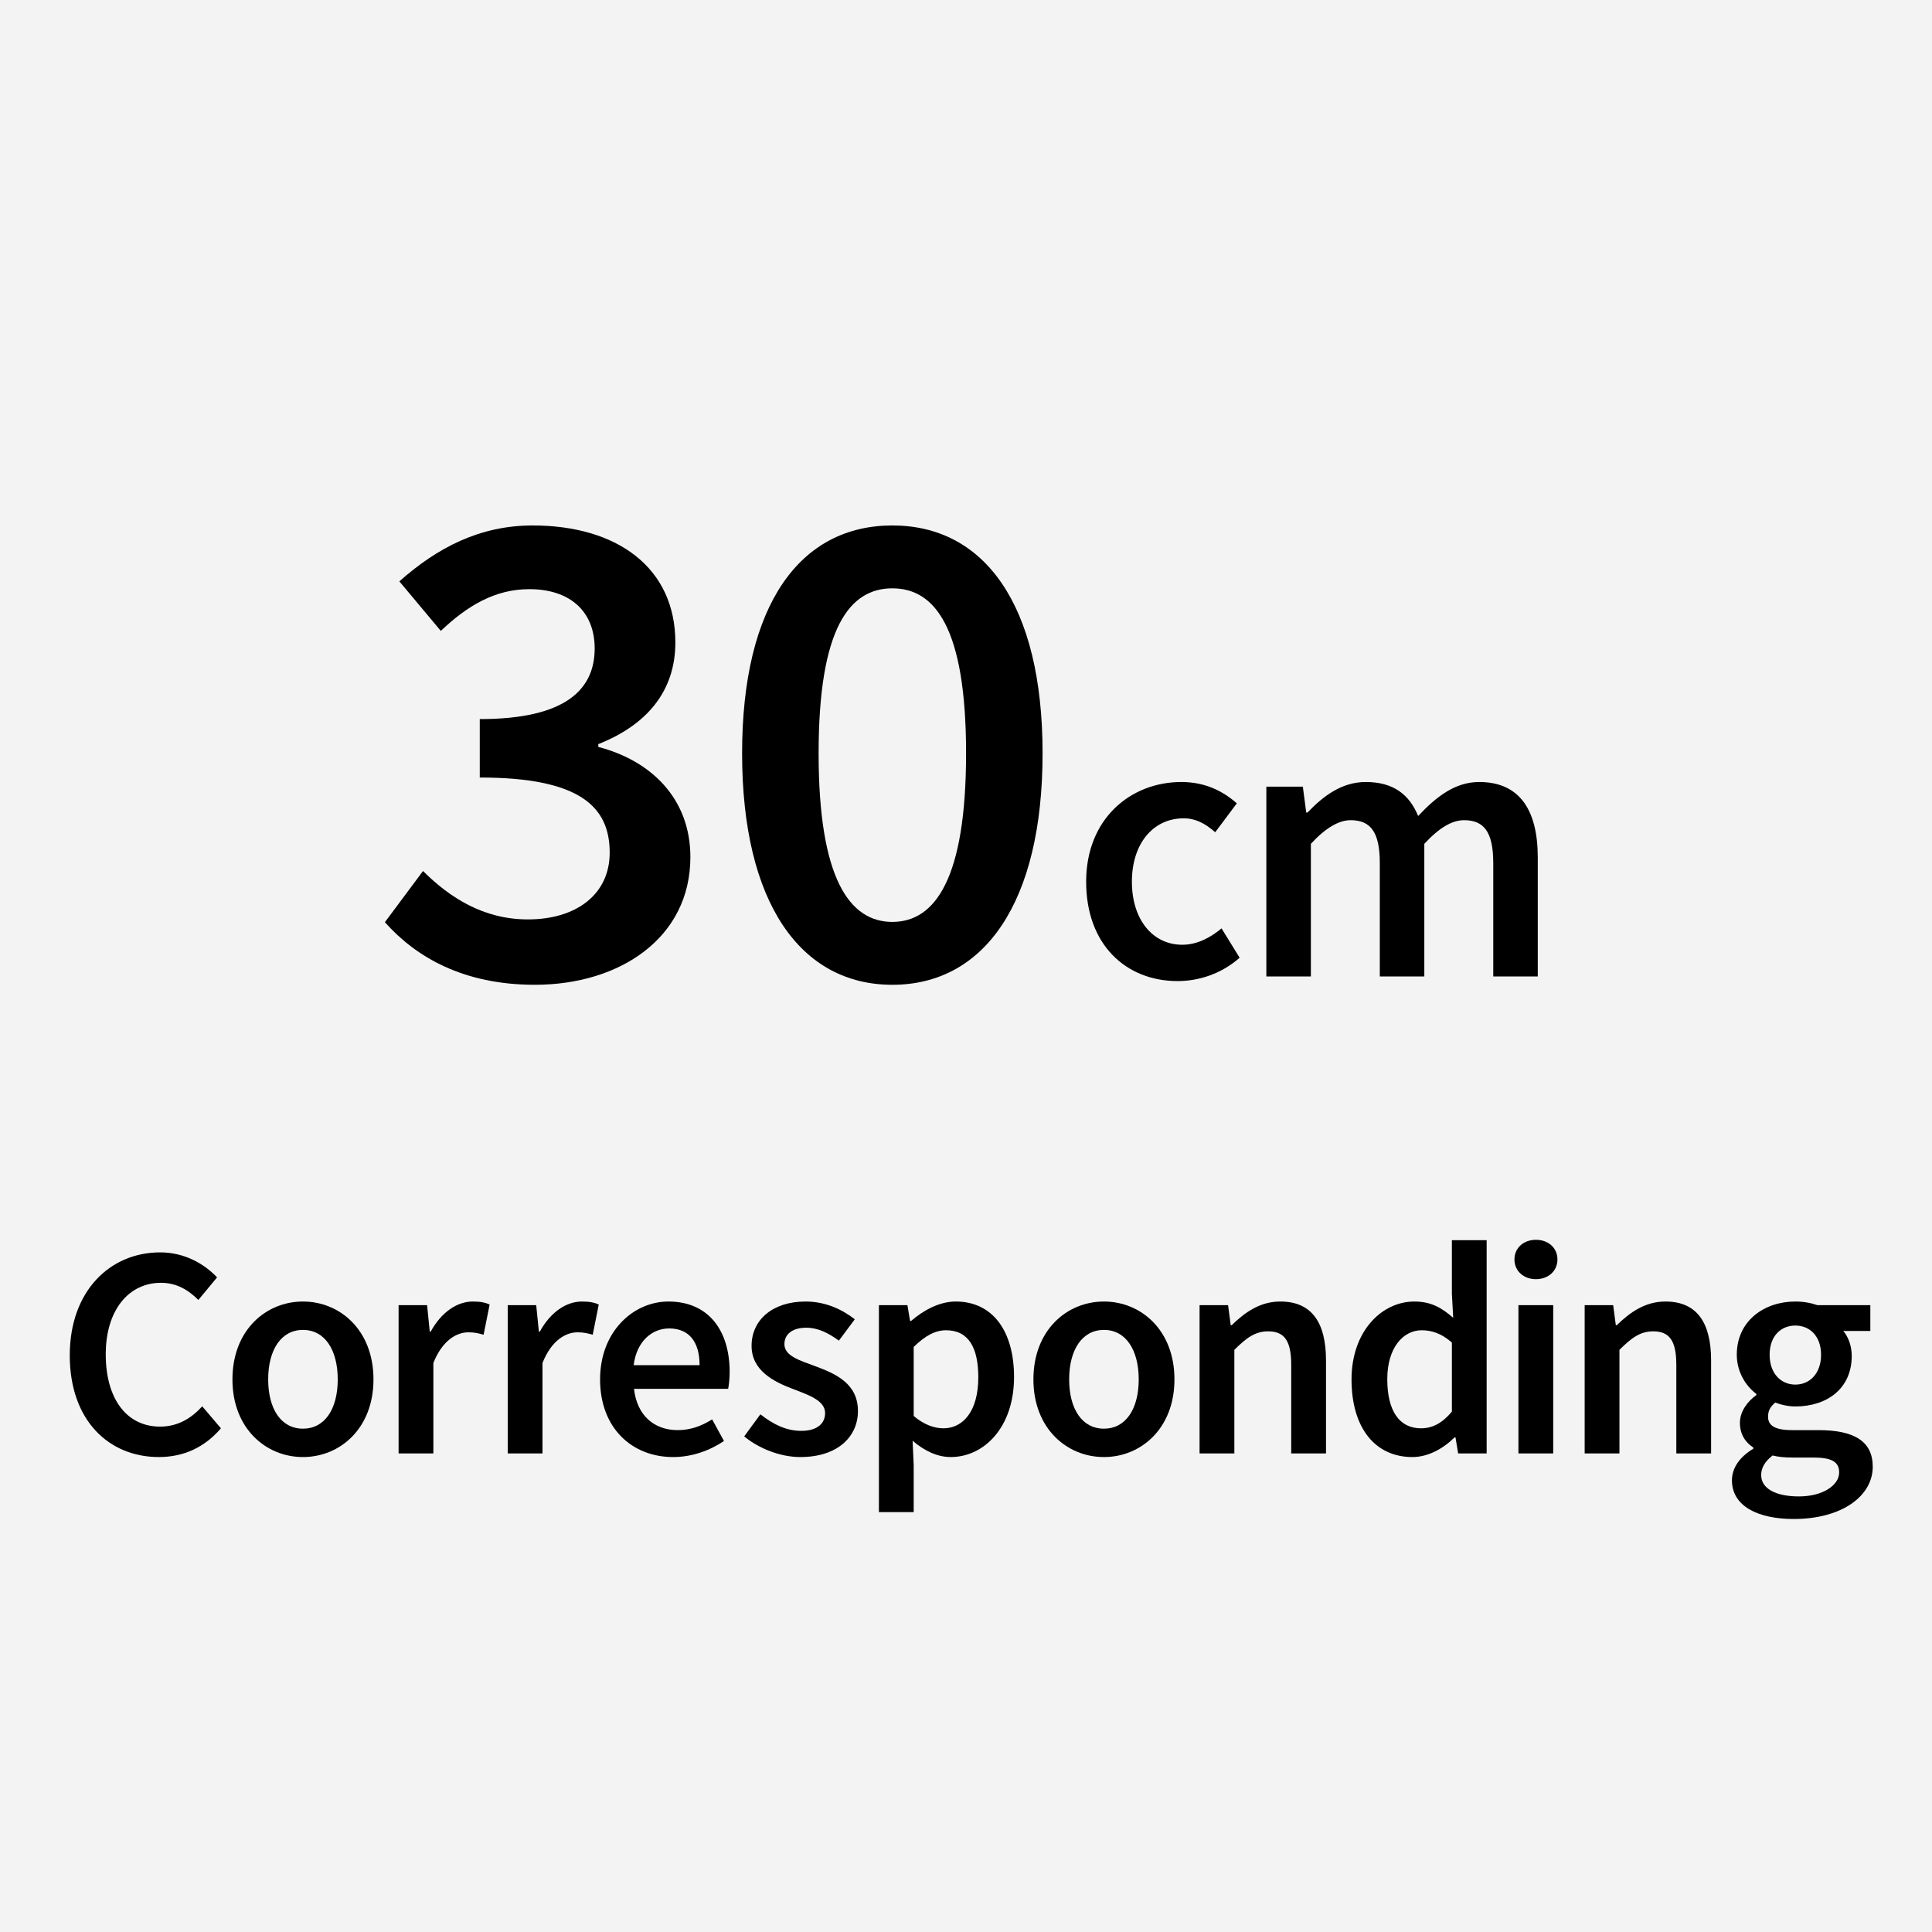
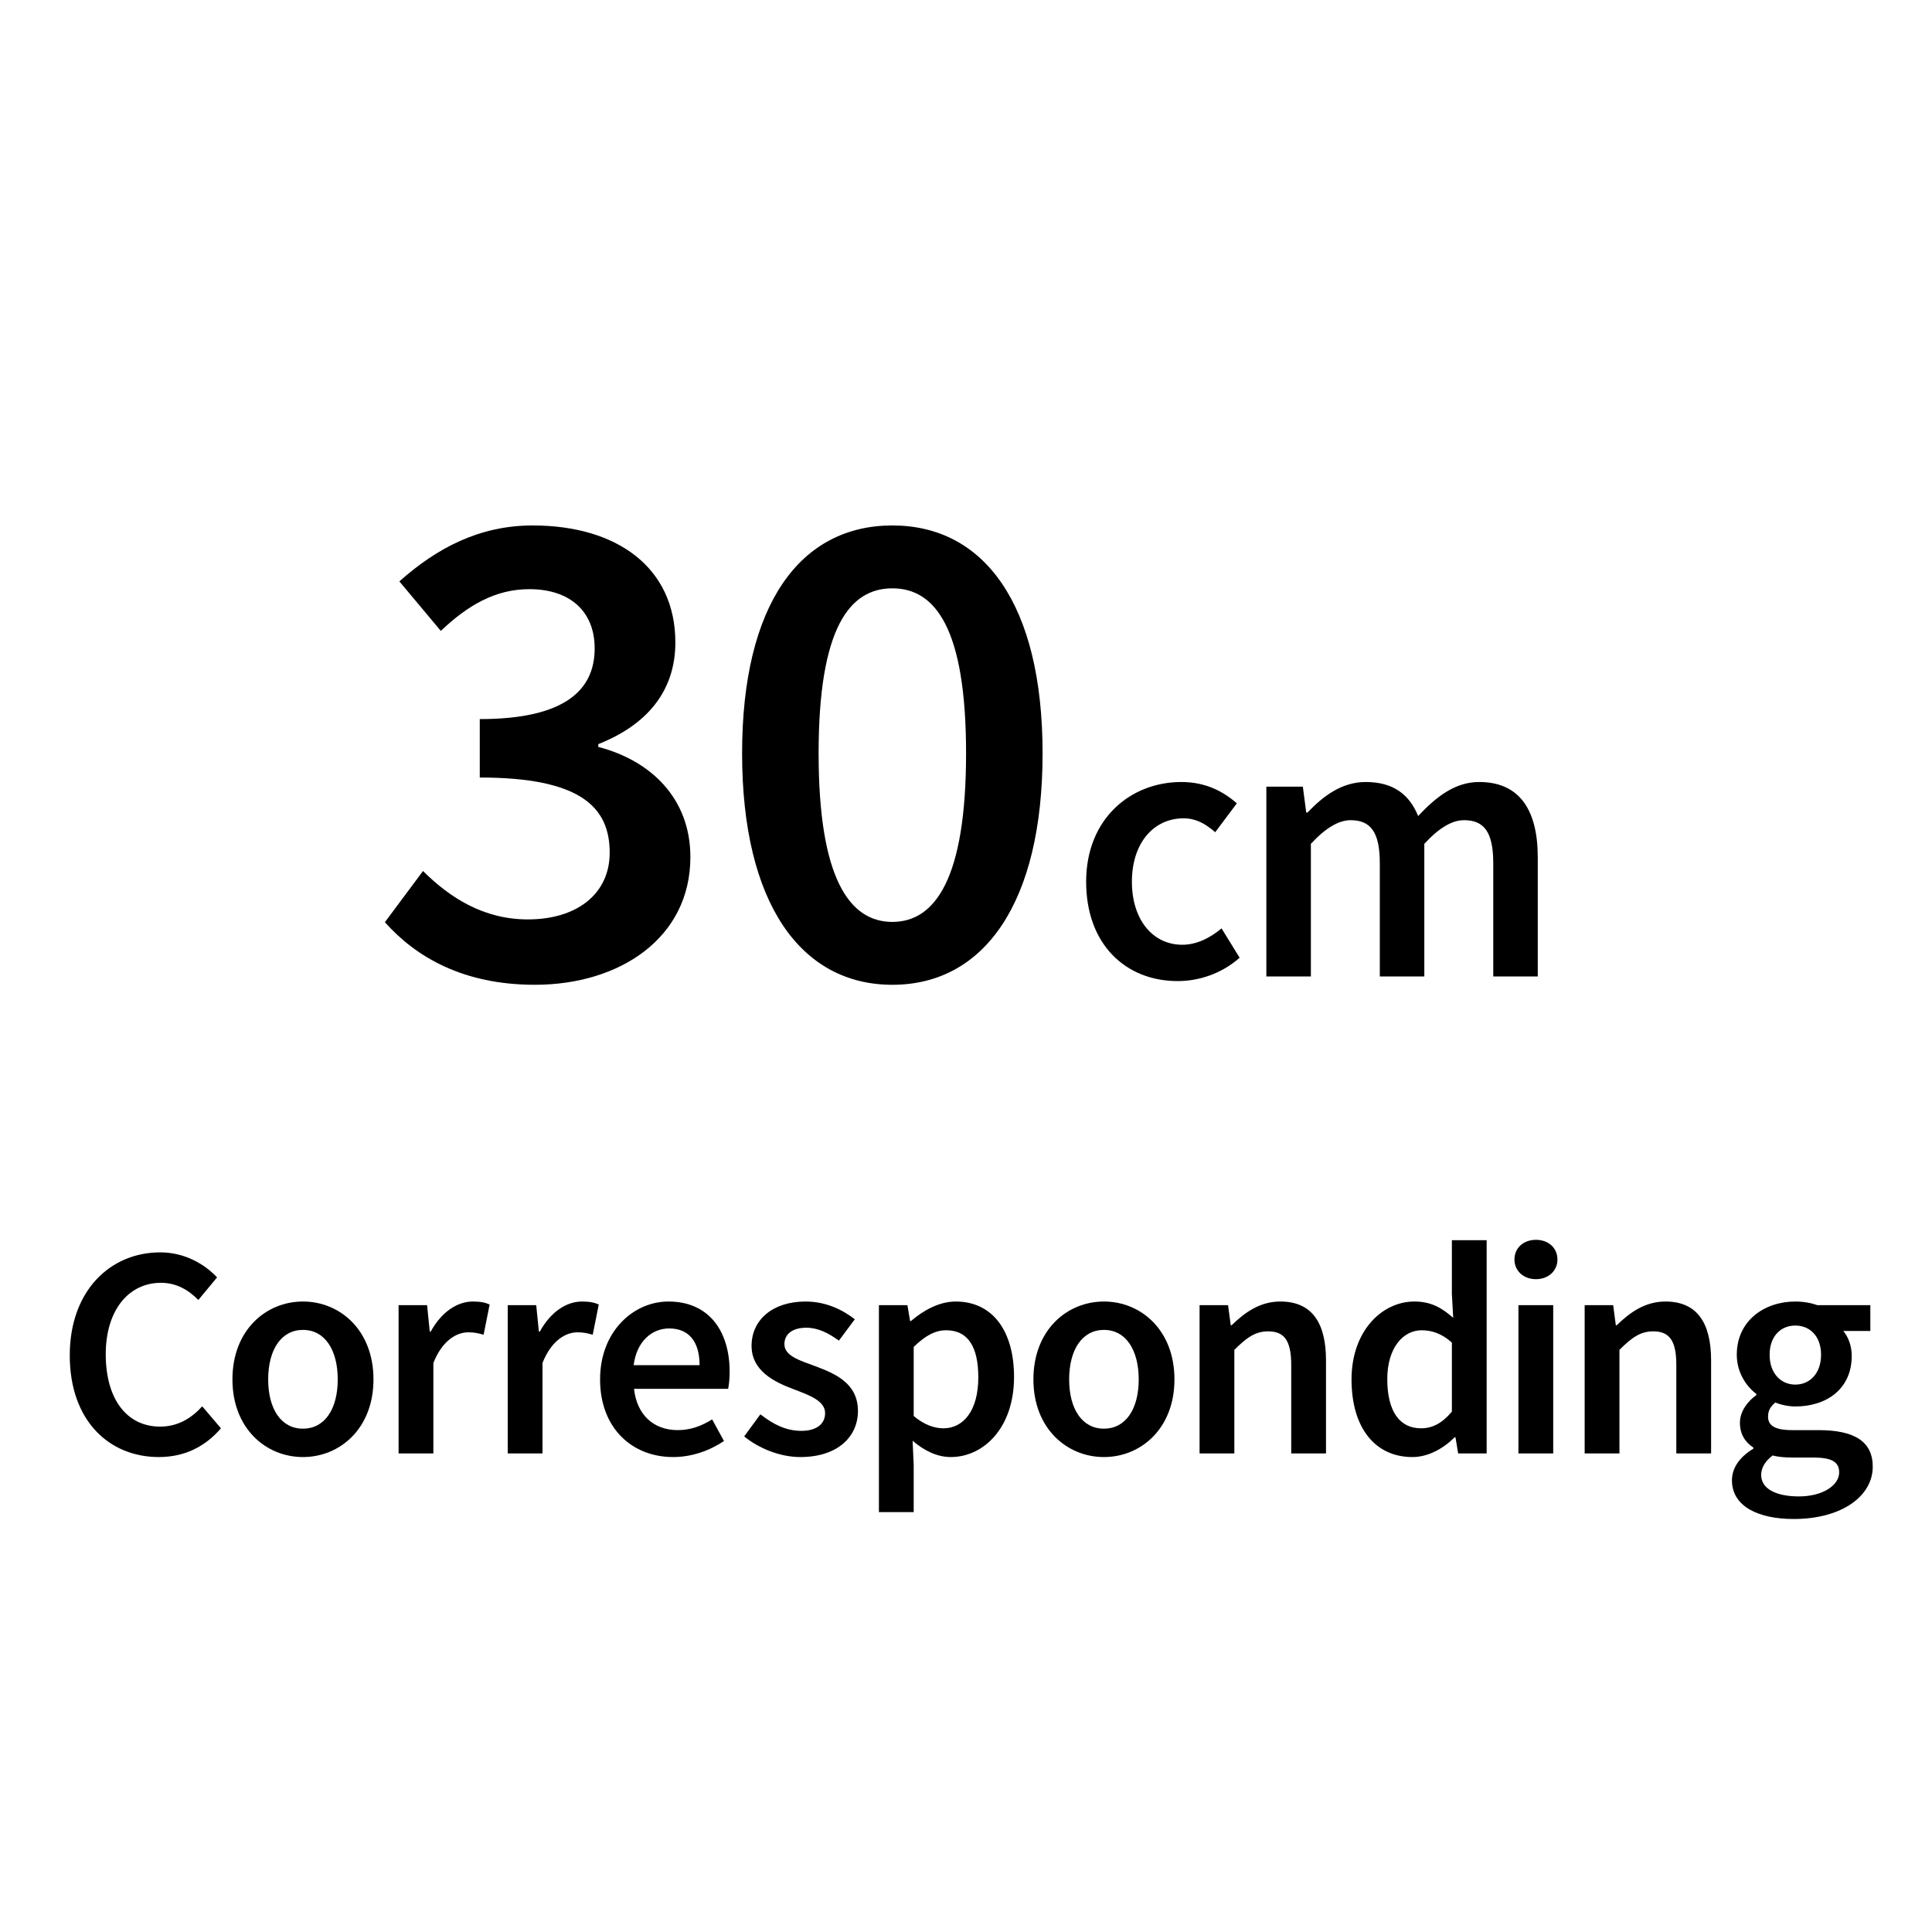
<svg xmlns="http://www.w3.org/2000/svg" version="1.1" x="0px" y="0px" width="512px" height="512px" viewBox="0 0 512 512" enable-background="new 0 0 512 512" xml:space="preserve">
  <g id="ol前" display="none">
    <g display="inline">
      <g>
        <rect fill="#F3F3F3" width="512" height="512" />
      </g>
      <g>
        <g>
          <path d="M99.055,244.39l10.102-13.566c7.115,7.078,16.037,12.829,27.797,12.829c12.828,0,21.676-6.636,21.676-17.695      c0-12.092-7.777-19.907-34.432-19.907v-15.483c22.93,0,30.451-7.963,30.451-18.728c0-9.806-6.525-15.705-17.328-15.705      c-9.068,0-16.367,4.35-23.445,11.06l-10.986-13.124c9.953-8.848,21.234-14.82,35.318-14.82      c22.414,0,37.822,11.207,37.822,31.003c0,13.087-7.74,21.935-20.422,26.949v0.737c13.861,3.613,24.404,13.566,24.404,29.197      c0,21.382-18.654,33.842-41.215,33.842C119.885,260.979,107.312,253.68,99.055,244.39z" />
          <path d="M196.631,199.636c0-39.63,15.484-60.385,39.816-60.385c24.33,0,39.814,20.866,39.814,60.385      c0,39.63-15.484,61.344-39.814,61.344C212.115,260.979,196.631,239.266,196.631,199.636z M255.984,199.636      c0-33.179-8.184-43.722-19.537-43.722c-11.355,0-19.539,10.543-19.539,43.722s8.184,44.681,19.539,44.681      C247.801,244.316,255.984,232.814,255.984,199.636z" />
-           <path d="M287.916,233.659c0-16.753,11.838-26.419,25.232-26.419c6.391,0,11.059,2.458,14.705,5.652l-5.734,7.66      c-2.662-2.335-5.203-3.687-8.355-3.687c-8.111,0-13.723,6.718-13.723,16.794s5.529,16.712,13.354,16.712      c3.932,0,7.537-1.925,10.404-4.342l4.791,7.783c-4.709,4.178-10.689,6.185-16.424,6.185      C298.443,259.997,287.916,250.33,287.916,233.659z" />
          <path d="M338.543,208.468h9.666l0.9,6.861h0.328c4.26-4.444,9.135-8.089,15.443-8.089c7.371,0,11.57,3.358,13.885,9.011      c4.812-5.12,9.789-9.011,16.18-9.011c10.609,0,15.523,7.291,15.523,19.989v31.54h-11.797v-30.024      c0-8.274-2.457-11.387-7.74-11.387c-3.195,0-6.637,2.048-10.527,6.267v35.144h-11.797v-30.024      c0-8.274-2.457-11.387-7.742-11.387c-3.113,0-6.635,2.048-10.525,6.267v35.144h-11.797V208.468z" />
          <path d="M4.387,359.189c0-17.121,10.721-27.297,23.969-27.297c6.561,0,11.775,3.136,15.072,6.624l-4.961,5.984      c-2.688-2.688-5.822-4.544-9.92-4.544c-8.512,0-14.623,7.2-14.623,18.944c0,11.936,5.631,19.168,14.4,19.168      c4.639,0,8.223-2.144,11.168-5.376l4.959,5.824c-4.24,4.928-9.695,7.616-16.48,7.616      C14.818,386.134,4.387,376.501,4.387,359.189z" />
          <path d="M49.826,365.558c0-13.088,8.896-20.641,18.688-20.641c9.793,0,18.689,7.552,18.689,20.641      c0,13.024-8.896,20.576-18.689,20.576C58.723,386.134,49.826,378.582,49.826,365.558z M77.73,365.558      c0-7.873-3.455-13.121-9.217-13.121c-5.76,0-9.215,5.248-9.215,13.121c0,7.872,3.455,13.056,9.215,13.056      C74.275,378.614,77.73,373.43,77.73,365.558z" />
          <path d="M96.338,345.877h7.553l0.703,7.008h0.256c2.801-5.12,6.961-7.968,11.17-7.968c2,0,3.264,0.256,4.447,0.8l-1.6,8      c-1.377-0.384-2.4-0.64-4.033-0.64c-3.135,0-6.912,2.144-9.279,8.128v23.969h-9.217V345.877z" />
          <path d="M126.178,345.877h7.551l0.705,7.008h0.256c2.799-5.12,6.959-7.968,11.168-7.968c2,0,3.264,0.256,4.447,0.8l-1.6,8      c-1.375-0.384-2.4-0.64-4.031-0.64c-3.137,0-6.912,2.144-9.281,8.128v23.969h-9.215V345.877z" />
          <path d="M153.424,365.558c0-12.769,8.863-20.641,18.113-20.641c10.623,0,16.223,7.68,16.223,18.656      c0,1.76-0.191,3.52-0.398,4.48h-24.945c0.768,6.977,5.248,10.944,11.584,10.944c3.359,0,6.24-1.056,9.121-2.848l3.135,5.729      c-3.744,2.528-8.48,4.256-13.471,4.256C161.936,386.134,153.424,378.518,153.424,365.558z M179.793,361.781      c0-6.048-2.689-9.728-8.064-9.728c-4.576,0-8.609,3.424-9.408,9.728H179.793z" />
          <path d="M192.672,380.662l4.287-5.856c3.488,2.72,6.865,4.384,10.85,4.384c4.287,0,6.303-2.016,6.303-4.704      c0-3.296-4.256-4.768-8.447-6.368c-5.152-1.936-11.041-4.896-11.041-11.457c0-6.816,5.504-11.744,14.305-11.744      c5.473,0,9.855,2.224,13.057,4.704l-4.225,5.664c-2.752-2.016-5.52-3.424-8.607-3.424c-3.953,0-5.824,1.888-5.824,4.352      c0,3.104,3.967,4.288,8.223,5.856c5.312,1.984,11.266,4.544,11.266,11.872c0,6.752-5.344,12.192-15.266,12.192      C202.176,386.134,196.512,383.83,192.672,380.662z" />
          <path d="M231.057,345.877h7.551l0.705,4.192h0.256c3.312-2.848,7.52-5.152,11.84-5.152c9.824,0,15.457,7.872,15.457,20      c0,13.44-8.033,21.216-16.77,21.216c-3.488,0-6.912-1.568-10.111-4.32l0.287,6.528v12.384h-9.215V345.877z M257.393,365.013      c0-7.84-2.561-12.48-8.545-12.48c-2.848,0-5.535,1.44-8.576,4.416v18.304c2.816,2.4,5.602,3.264,7.873,3.264      C253.393,378.518,257.393,373.91,257.393,365.013z" />
          <path d="M273.582,365.558c0-13.088,8.896-20.641,18.689-20.641s18.688,7.552,18.688,20.641c0,13.024-8.895,20.576-18.688,20.576      S273.582,378.582,273.582,365.558z M301.488,365.558c0-7.873-3.457-13.121-9.217-13.121s-9.217,5.248-9.217,13.121      c0,7.872,3.457,13.056,9.217,13.056S301.488,373.43,301.488,365.558z" />
          <path d="M320.096,345.877h7.551l0.705,5.312h0.256c3.52-3.424,7.52-6.272,12.896-6.272c8.416,0,12.096,5.696,12.096,15.616      v24.641h-9.217v-23.457c0-6.464-1.855-8.896-6.111-8.896c-3.457,0-5.729,1.696-8.961,4.896v27.457h-9.215V345.877z" />
          <path d="M362.494,365.558c0-12.801,8.033-20.641,16.641-20.641c4.449,0,7.264,1.664,10.305,4.32l-0.352-6.336v-14.24h9.215      v56.513h-7.551l-0.705-4.256h-0.256c-2.912,2.912-6.943,5.216-11.168,5.216C368.83,386.134,362.494,378.518,362.494,365.558z       M389.088,374.102v-18.304c-2.689-2.4-5.346-3.264-8-3.264c-4.992,0-9.121,4.736-9.121,12.928      c0,8.544,3.264,13.056,8.928,13.056C383.936,378.518,386.496,377.174,389.088,374.102z" />
          <path d="M408.959,333.781c0-3.104,2.432-5.216,5.695-5.216c3.266,0,5.697,2.112,5.697,5.216c0,3.04-2.432,5.216-5.697,5.216      C411.391,338.997,408.959,336.821,408.959,333.781z M410.016,345.877h9.215v39.297h-9.215V345.877z" />
          <path d="M430.975,345.877h7.551l0.705,5.312h0.256c3.52-3.424,7.52-6.272,12.896-6.272c8.416,0,12.096,5.696,12.096,15.616      v24.641h-9.217v-23.457c0-6.464-1.855-8.896-6.111-8.896c-3.457,0-5.729,1.696-8.961,4.896v27.457h-9.215V345.877z" />
          <path d="M473.086,392.31c0-3.312,2.047-6.208,5.664-8.384v-0.32c-2.016-1.312-3.553-3.392-3.553-6.561      c0-3.04,2.08-5.728,4.352-7.328v-0.32c-2.688-1.984-5.184-5.728-5.184-10.368c0-9.024,7.297-14.112,15.521-14.112      c2.176,0,4.223,0.384,5.824,0.96h14.047v6.848h-7.168c1.281,1.472,2.24,3.904,2.24,6.592c0,8.736-6.623,13.408-14.943,13.408      c-1.664,0-3.553-0.352-5.312-1.04c-1.184,1.008-1.92,2-1.92,3.76c0,2.208,1.6,3.552,6.367,3.552h6.992      c9.393,0,14.385,2.912,14.385,9.696c0,7.744-8.129,13.856-20.961,13.856C480.062,402.55,473.086,399.19,473.086,392.31z       M501.502,390.198c0-3.04-2.432-3.936-6.928-3.936h-5.393c-2.111,0-3.809-0.16-5.312-0.544c-2.111,1.6-3.039,3.36-3.039,5.184      c0,3.584,3.84,5.664,10.016,5.664C497.182,396.566,501.502,393.59,501.502,390.198z M496.701,359.029      c0-4.928-2.975-7.744-6.814-7.744c-3.842,0-6.816,2.784-6.816,7.744c0,4.992,3.039,7.904,6.816,7.904      C493.662,366.934,496.701,364.021,496.701,359.029z" />
        </g>
      </g>
    </g>
  </g>
  <g id="ol後_x28_書き出し用_x29_">
    <g>
      <g>
-         <rect fill="#F3F3F3" width="512" height="512" />
-       </g>
+         </g>
      <g>
        <path d="M102,244.39l10.102-13.566c7.115,7.078,16.037,12.829,27.797,12.829c12.828,0,21.676-6.636,21.676-17.695     c0-12.092-7.777-19.907-34.432-19.907v-15.483c22.93,0,30.451-7.963,30.451-18.728c0-9.806-6.525-15.705-17.328-15.705     c-9.068,0-16.367,4.35-23.445,11.06l-10.986-13.124c9.953-8.848,21.234-14.82,35.318-14.82c22.414,0,37.822,11.207,37.822,31.003     c0,13.087-7.74,21.935-20.422,26.949v0.737c13.861,3.613,24.404,13.566,24.404,29.197c0,21.382-18.654,33.842-41.215,33.842     C122.83,260.979,110.258,253.68,102,244.39z" />
        <path d="M196.664,199.636c0-39.63,15.484-60.385,39.816-60.385c24.33,0,39.814,20.866,39.814,60.385     c0,39.63-15.484,61.344-39.814,61.344C212.148,260.979,196.664,239.266,196.664,199.636z M256.018,199.636     c0-33.179-8.184-43.722-19.537-43.722c-11.355,0-19.539,10.543-19.539,43.722s8.184,44.681,19.539,44.681     C247.834,244.316,256.018,232.814,256.018,199.636z" />
        <path d="M287.84,233.659c0-16.753,11.838-26.419,25.232-26.419c6.389,0,11.059,2.458,14.703,5.652l-5.734,7.66     c-2.662-2.335-5.201-3.687-8.355-3.687c-8.109,0-13.721,6.718-13.721,16.794s5.529,16.712,13.352,16.712     c3.934,0,7.537-1.925,10.404-4.342l4.793,7.783c-4.711,4.178-10.691,6.185-16.426,6.185     C298.367,259.997,287.84,250.33,287.84,233.659z" />
        <path d="M335.598,208.468h9.666l0.902,6.861h0.328c4.26-4.444,9.133-8.089,15.441-8.089c7.373,0,11.572,3.358,13.887,9.011     c4.812-5.12,9.789-9.011,16.178-9.011c10.609,0,15.525,7.291,15.525,19.989v31.54h-11.797v-30.024     c0-8.274-2.459-11.387-7.742-11.387c-3.195,0-6.635,2.048-10.527,6.267v35.144h-11.797v-30.024c0-8.274-2.457-11.387-7.74-11.387     c-3.113,0-6.637,2.048-10.527,6.267v35.144h-11.797V208.468z" />
        <path d="M18.488,359.189c0-17.121,10.719-27.297,23.969-27.297c6.559,0,11.775,3.136,15.072,6.624l-4.961,5.984     c-2.688-2.688-5.824-4.544-9.92-4.544c-8.512,0-14.625,7.2-14.625,18.944c0,11.936,5.633,19.168,14.4,19.168     c4.641,0,8.225-2.144,11.168-5.376l4.961,5.824c-4.24,4.928-9.697,7.616-16.48,7.616     C28.92,386.134,18.488,376.501,18.488,359.189z" />
        <path d="M61.598,365.558c0-13.088,8.896-20.641,18.689-20.641s18.688,7.552,18.688,20.641c0,13.024-8.895,20.576-18.688,20.576     S61.598,378.582,61.598,365.558z M89.504,365.558c0-7.873-3.457-13.121-9.217-13.121s-9.217,5.248-9.217,13.121     c0,7.872,3.457,13.056,9.217,13.056S89.504,373.43,89.504,365.558z" />
        <path d="M105.631,345.877h7.553l0.703,7.008h0.256c2.801-5.12,6.961-7.968,11.17-7.968c2,0,3.264,0.256,4.447,0.8l-1.6,8     c-1.377-0.384-2.4-0.64-4.033-0.64c-3.135,0-6.912,2.144-9.279,8.128v23.969h-9.217V345.877z" />
        <path d="M134.551,345.877h7.551l0.705,7.008h0.256c2.799-5.12,6.959-7.968,11.168-7.968c2,0,3.264,0.256,4.447,0.8l-1.6,8     c-1.375-0.384-2.4-0.64-4.031-0.64c-3.137,0-6.912,2.144-9.281,8.128v23.969h-9.215V345.877z" />
        <path d="M159.027,365.558c0-12.769,8.865-20.641,18.113-20.641c10.625,0,16.225,7.68,16.225,18.656c0,1.76-0.191,3.52-0.4,4.48     H168.02c0.77,6.977,5.25,10.944,11.586,10.944c3.359,0,6.24-1.056,9.119-2.848l3.137,5.729c-3.744,2.528-8.48,4.256-13.473,4.256     C167.541,386.134,159.027,378.518,159.027,365.558z M185.396,361.781c0-6.048-2.688-9.728-8.064-9.728     c-4.576,0-8.607,3.424-9.408,9.728H185.396z" />
        <path d="M197.219,380.662l4.289-5.856c3.488,2.72,6.863,4.384,10.848,4.384c4.287,0,6.305-2.016,6.305-4.704     c0-3.296-4.256-4.768-8.449-6.368c-5.152-1.936-11.039-4.896-11.039-11.457c0-6.816,5.504-11.744,14.303-11.744     c5.473,0,9.857,2.224,13.057,4.704l-4.223,5.664c-2.754-2.016-5.521-3.424-8.609-3.424c-3.951,0-5.824,1.888-5.824,4.352     c0,3.104,3.969,4.288,8.225,5.856c5.312,1.984,11.264,4.544,11.264,11.872c0,6.752-5.344,12.192-15.264,12.192     C206.723,386.134,201.059,383.83,197.219,380.662z" />
        <path d="M232.924,345.877h7.551l0.705,4.192h0.256c3.312-2.848,7.52-5.152,11.84-5.152c9.824,0,15.457,7.872,15.457,20     c0,13.44-8.033,21.216-16.77,21.216c-3.488,0-6.912-1.568-10.111-4.32l0.287,6.528v12.384h-9.215V345.877z M259.26,365.013     c0-7.84-2.561-12.48-8.545-12.48c-2.848,0-5.535,1.44-8.576,4.416v18.304c2.816,2.4,5.602,3.264,7.873,3.264     C255.26,378.518,259.26,373.91,259.26,365.013z" />
        <path d="M273.865,365.558c0-13.088,8.896-20.641,18.689-20.641s18.688,7.552,18.688,20.641c0,13.024-8.895,20.576-18.688,20.576     S273.865,378.582,273.865,365.558z M301.771,365.558c0-7.873-3.457-13.121-9.217-13.121s-9.217,5.248-9.217,13.121     c0,7.872,3.457,13.056,9.217,13.056S301.771,373.43,301.771,365.558z" />
        <path d="M317.898,345.877h7.553l0.703,5.312h0.256c3.521-3.424,7.521-6.272,12.896-6.272c8.416,0,12.098,5.696,12.098,15.616     v24.641h-9.217v-23.457c0-6.464-1.855-8.896-6.113-8.896c-3.455,0-5.727,1.696-8.959,4.896v27.457h-9.217V345.877z" />
        <path d="M358.17,365.558c0-12.801,8.033-20.641,16.641-20.641c4.449,0,7.264,1.664,10.305,4.32l-0.352-6.336v-14.24h9.215v56.513     h-7.551l-0.705-4.256h-0.256c-2.912,2.912-6.943,5.216-11.168,5.216C364.506,386.134,358.17,378.518,358.17,365.558z      M384.764,374.102v-18.304c-2.689-2.4-5.346-3.264-8-3.264c-4.992,0-9.121,4.736-9.121,12.928c0,8.544,3.264,13.056,8.928,13.056     C379.611,378.518,382.172,377.174,384.764,374.102z" />
        <path d="M401.346,333.781c0-3.104,2.434-5.216,5.697-5.216s5.695,2.112,5.695,5.216c0,3.04-2.432,5.216-5.695,5.216     S401.346,336.821,401.346,333.781z M402.402,345.877h9.217v39.297h-9.217V345.877z" />
        <path d="M419.953,345.877h7.553l0.703,5.312h0.256c3.521-3.424,7.521-6.272,12.896-6.272c8.416,0,12.098,5.696,12.098,15.616     v24.641h-9.217v-23.457c0-6.464-1.855-8.896-6.113-8.896c-3.455,0-5.727,1.696-8.959,4.896v27.457h-9.217V345.877z" />
        <path d="M458.984,392.31c0-3.312,2.049-6.208,5.664-8.384v-0.32c-2.016-1.312-3.551-3.392-3.551-6.561     c0-3.04,2.08-5.728,4.352-7.328v-0.32c-2.688-1.984-5.184-5.728-5.184-10.368c0-9.024,7.295-14.112,15.52-14.112     c2.176,0,4.225,0.384,5.824,0.96h14.049v6.848h-7.168c1.279,1.472,2.24,3.904,2.24,6.592c0,8.736-6.625,13.408-14.945,13.408     c-1.664,0-3.553-0.352-5.312-1.04c-1.184,1.008-1.92,2-1.92,3.76c0,2.208,1.6,3.552,6.369,3.552h6.992     c9.393,0,14.383,2.912,14.383,9.696c0,7.744-8.127,13.856-20.959,13.856C465.961,402.55,458.984,399.19,458.984,392.31z      M487.402,390.198c0-3.04-2.434-3.936-6.93-3.936h-5.391c-2.113,0-3.809-0.16-5.312-0.544c-2.113,1.6-3.041,3.36-3.041,5.184     c0,3.584,3.84,5.664,10.018,5.664C483.082,396.566,487.402,393.59,487.402,390.198z M482.602,359.029     c0-4.928-2.977-7.744-6.816-7.744s-6.816,2.784-6.816,7.744c0,4.992,3.041,7.904,6.816,7.904S482.602,364.021,482.602,359.029z" />
      </g>
    </g>
  </g>
</svg>